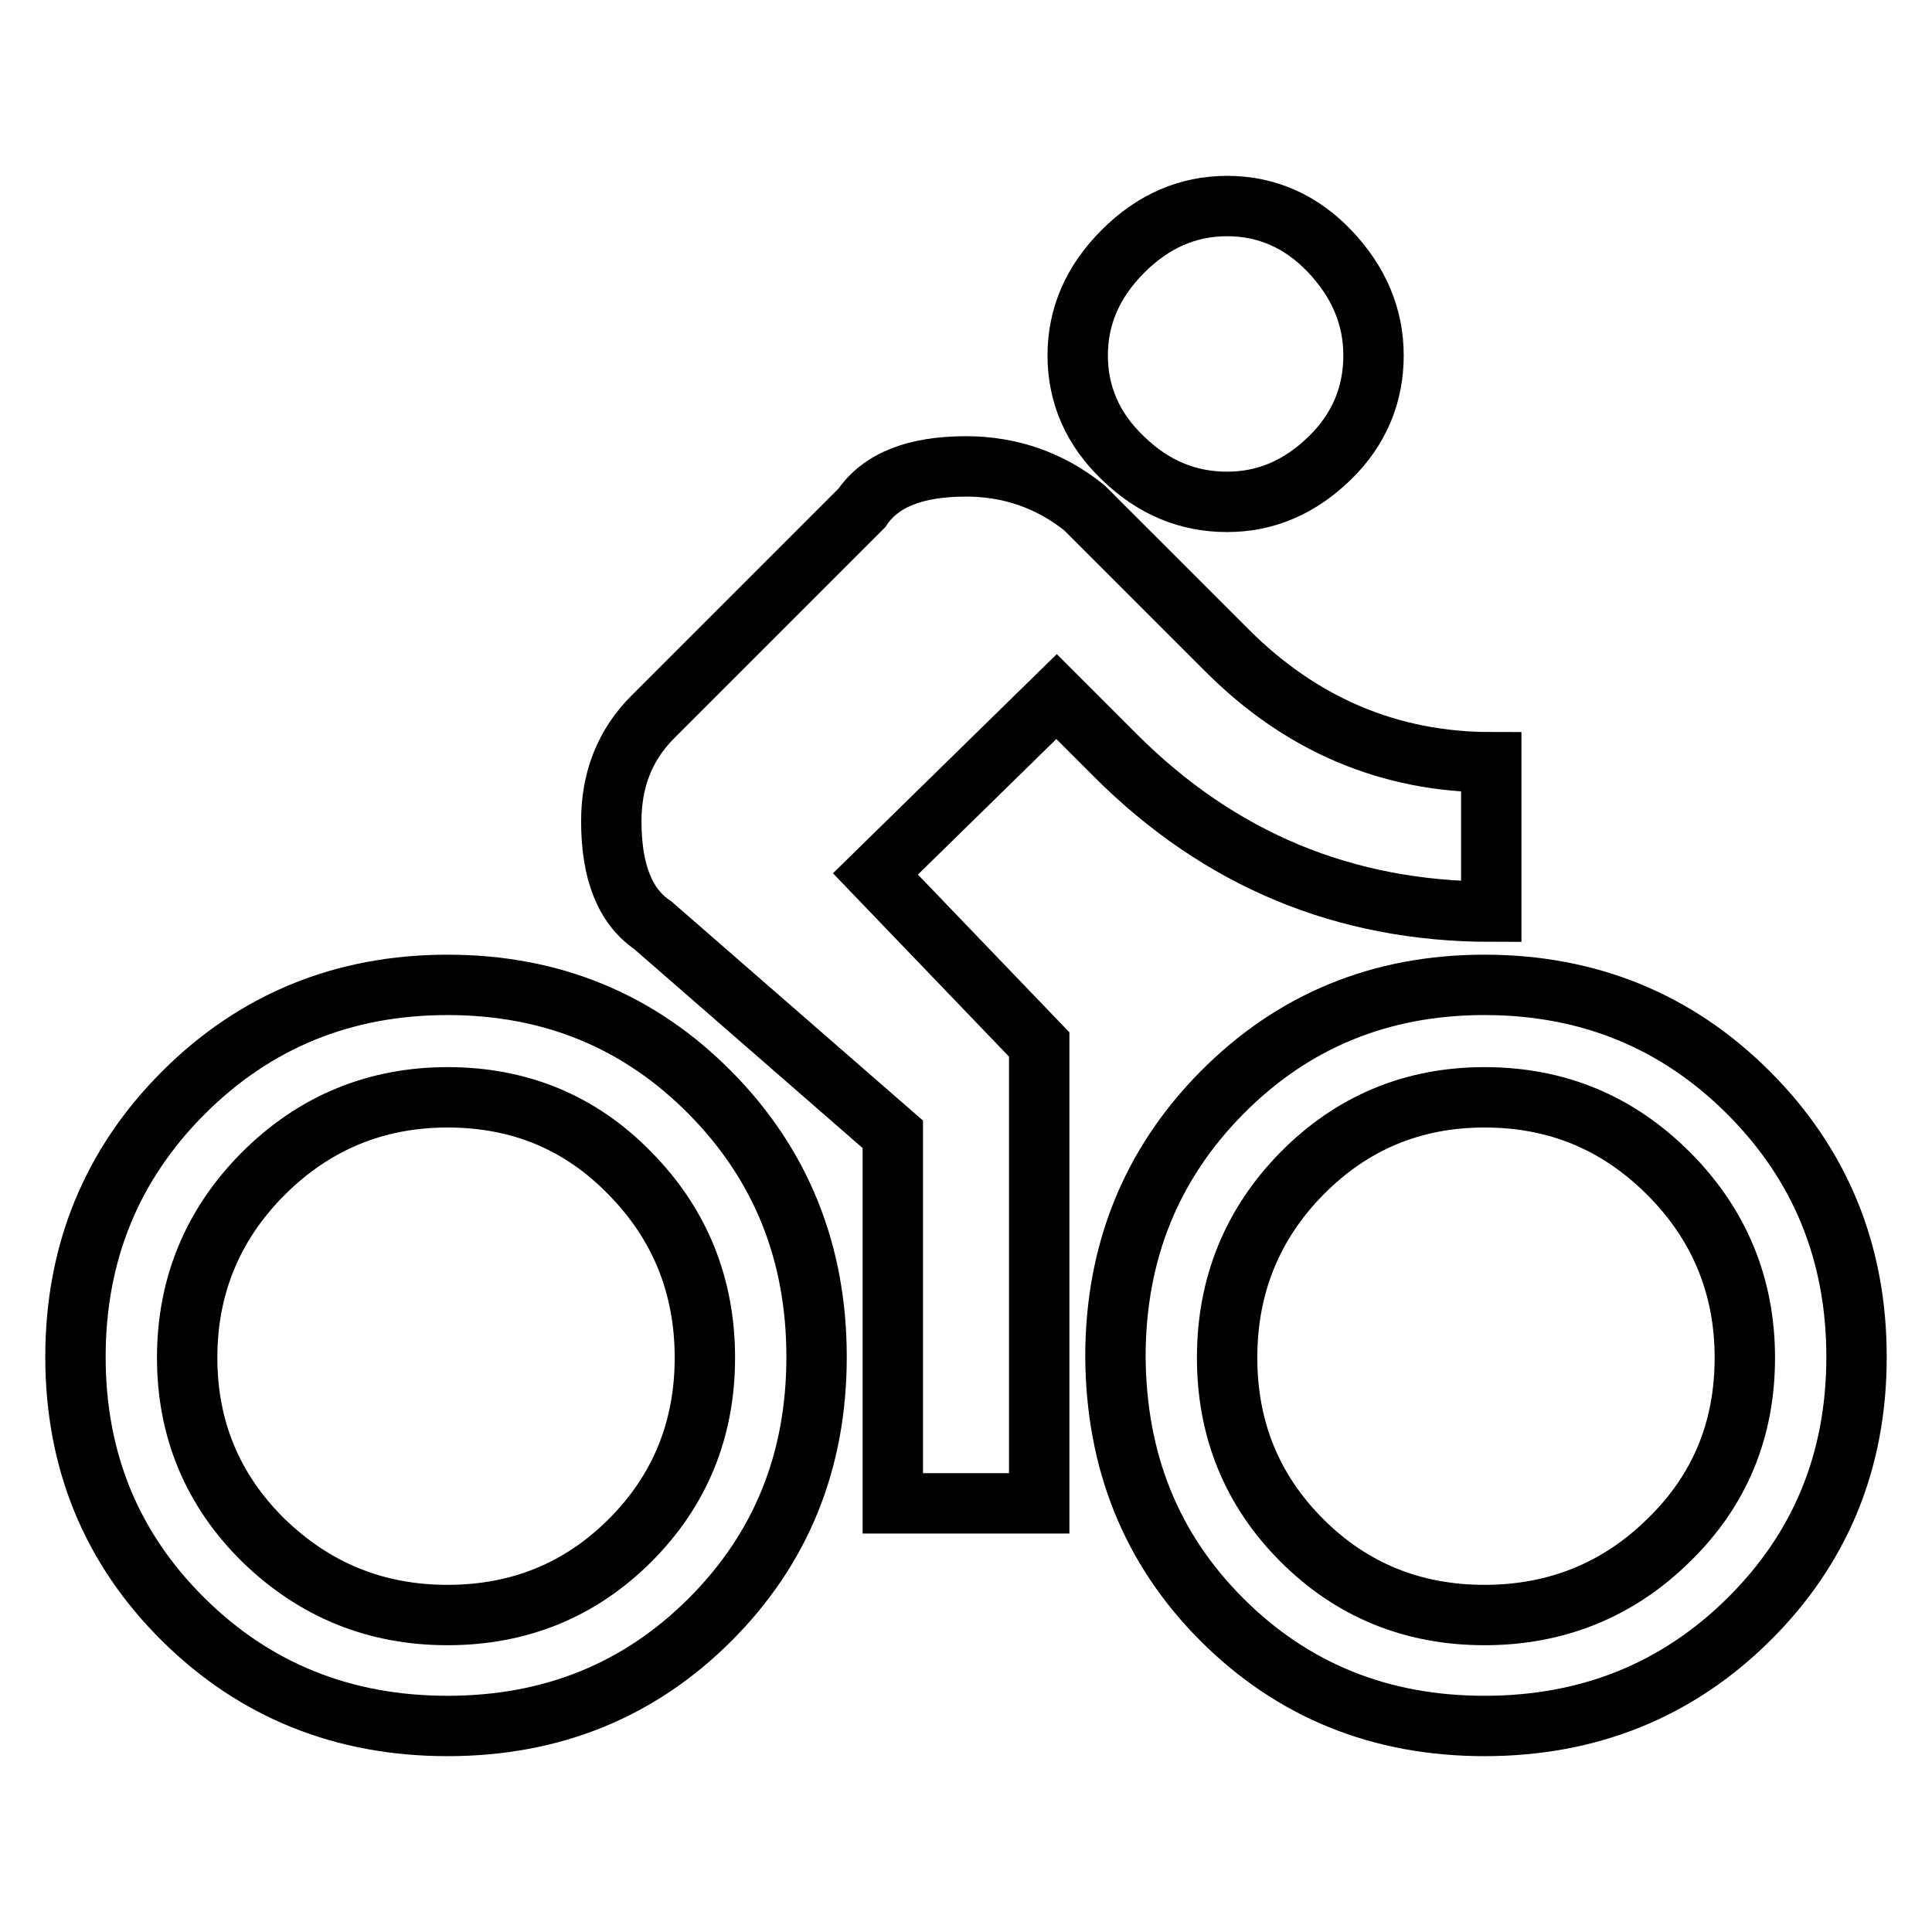
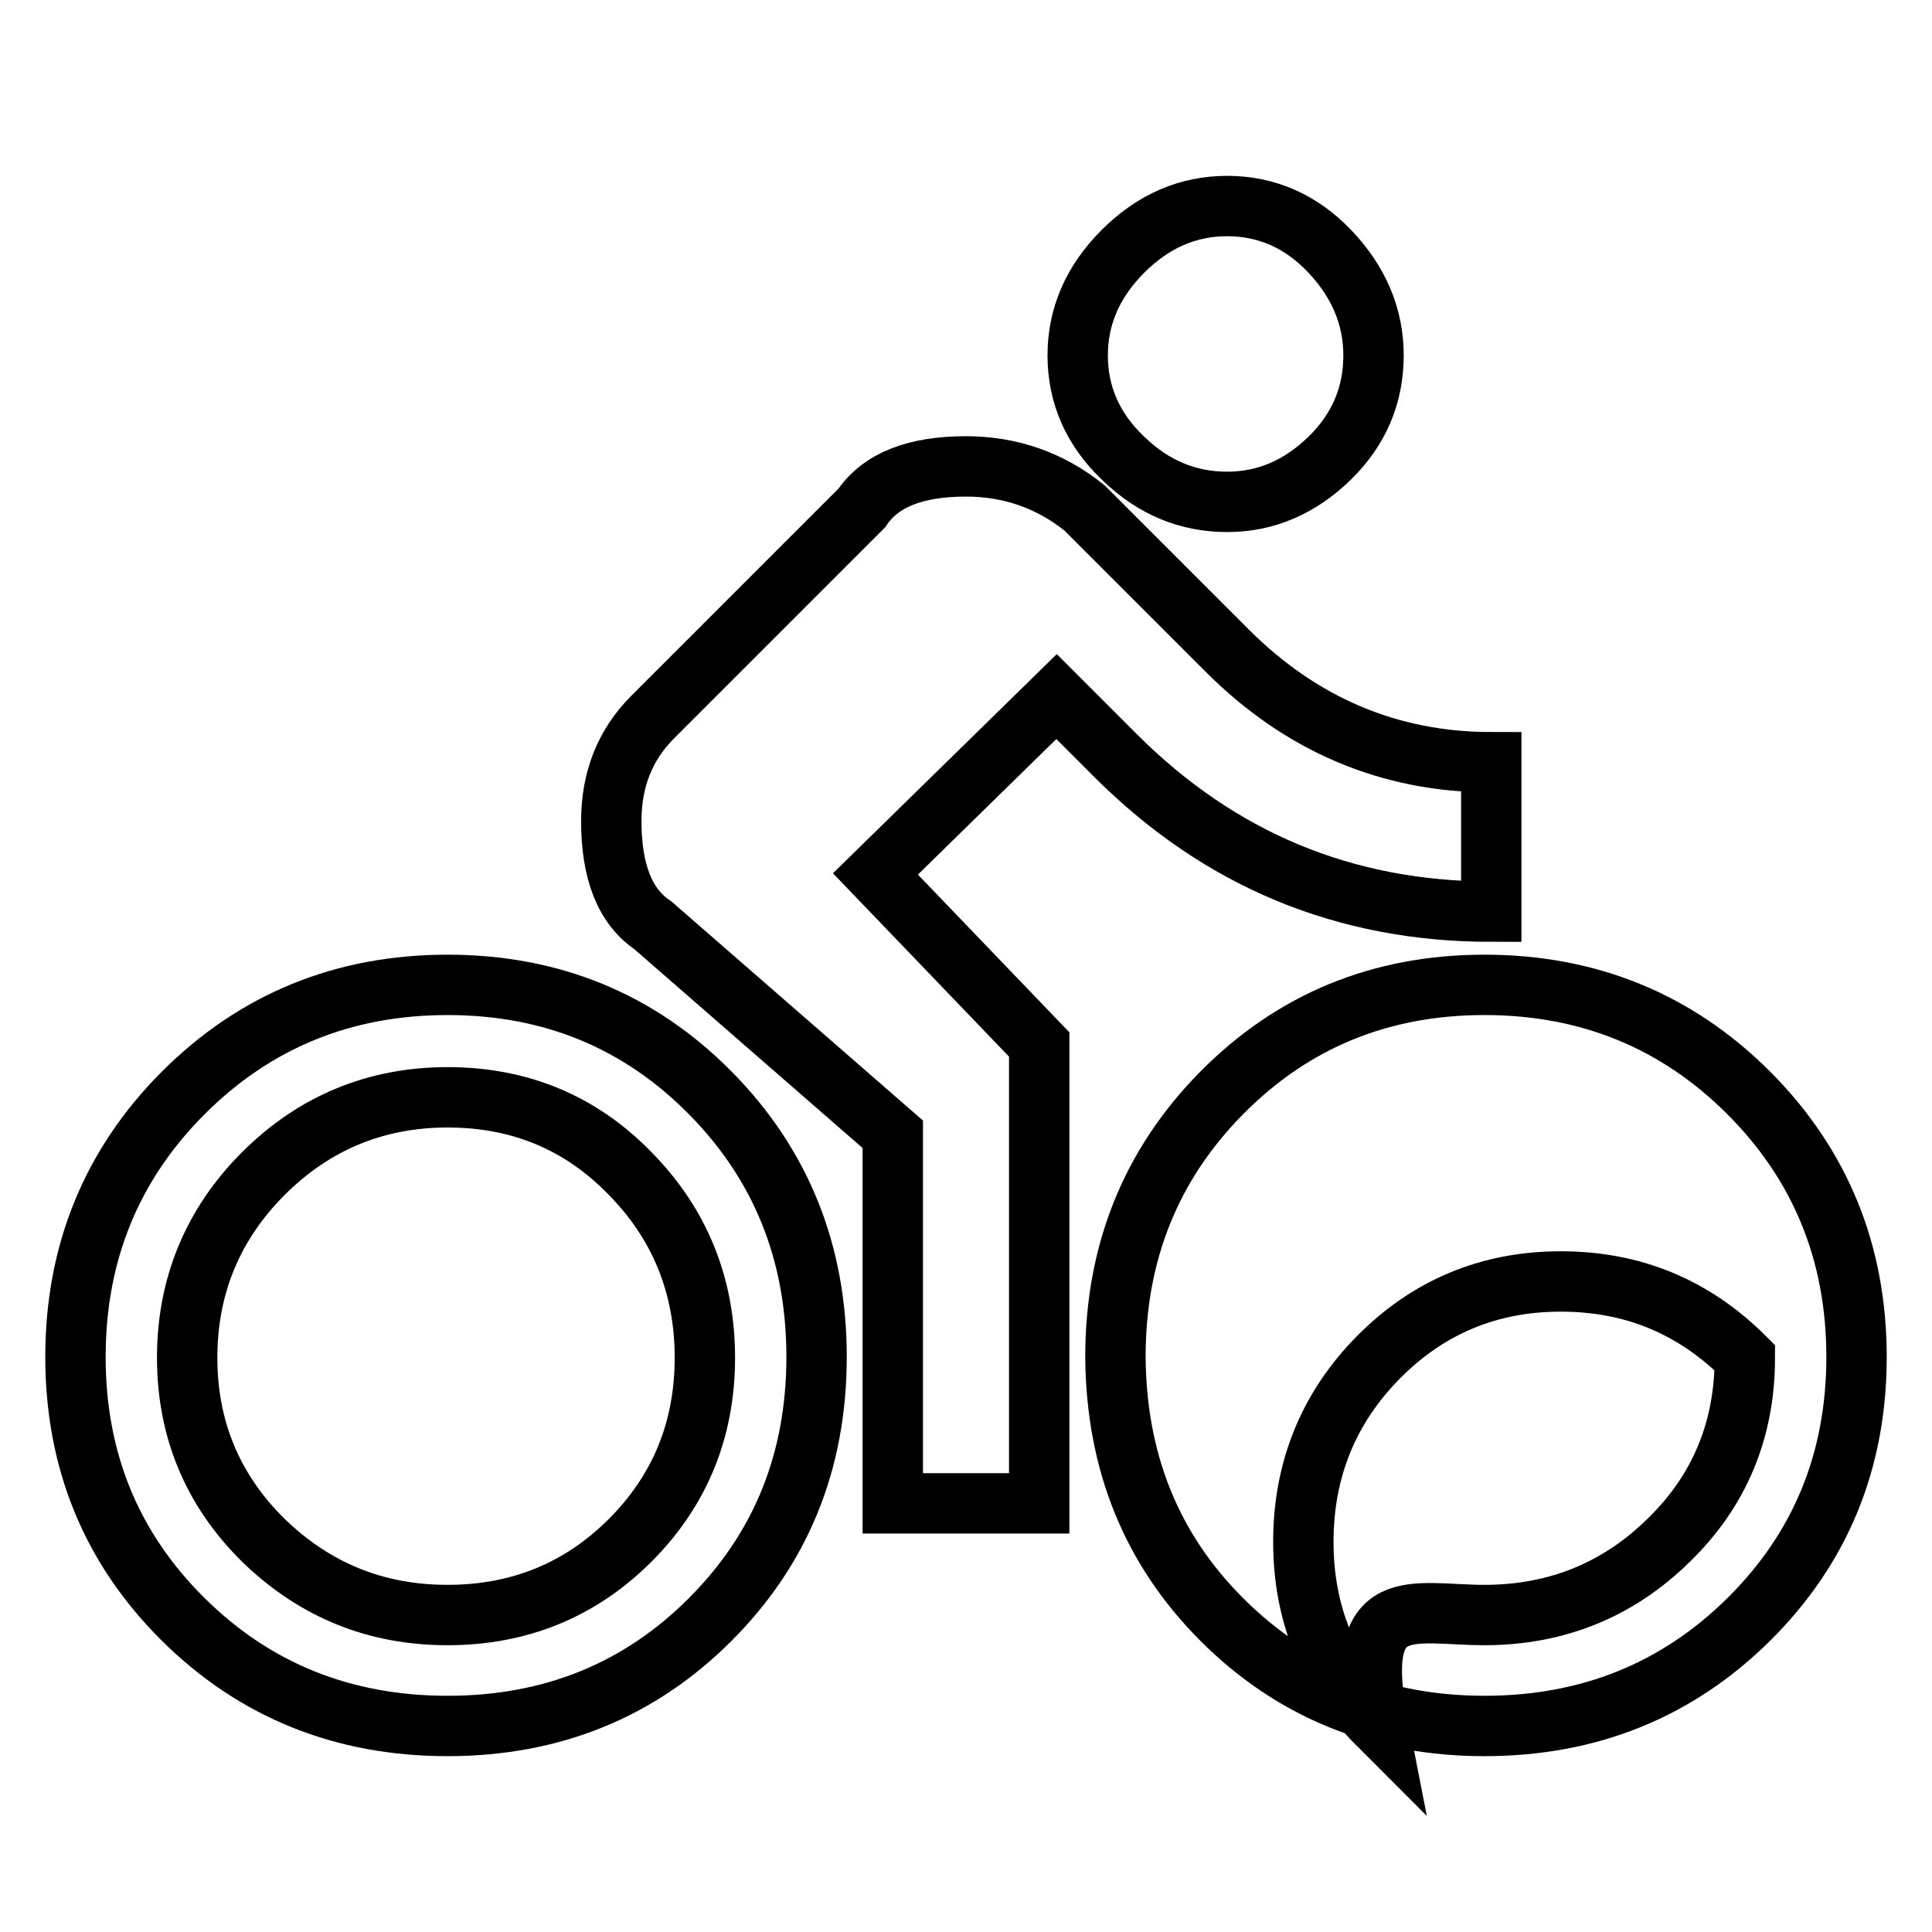
<svg xmlns="http://www.w3.org/2000/svg" version="1.1" x="0px" y="0px" viewBox="0 0 256 256" enable-background="new 0 0 256 256" xml:space="preserve">
  <g>
-     <path stroke-width="8" fill-opacity="0" stroke="#000000" d="M196.7,214c9.5,0,17.7-3.3,24.4-9.9c6.8-6.6,10.1-14.7,10.1-24.2s-3.4-17.7-10.1-24.4 c-6.8-6.8-14.9-10.1-24.4-10.1s-17.6,3.4-24.2,10.1s-9.9,14.9-9.9,24.4s3.3,17.6,9.9,24.2C179.1,210.7,187.2,214,196.7,214z  M196.7,130.5c13.8,0,25.5,4.8,35,14.3c9.5,9.5,14.3,21.2,14.3,35c0,13.8-4.8,25.4-14.3,34.8c-9.5,9.4-21.2,14.1-35,14.1 c-13.8,0-25.4-4.7-34.8-14.1s-14-21-14.1-34.8c0-13.8,4.7-25.5,14.1-35C171.3,135.3,182.9,130.5,196.7,130.5z M116,115.8l21.7,22.6 v60.8h-19.4v-48.9l-31.8-27.7c-3.7-2.5-5.5-7.1-5.5-13.8c0-5.5,1.8-10.1,5.5-13.8l27.7-27.7c2.5-3.7,7.1-5.5,13.8-5.5 c5.8,0,11.1,1.8,15.7,5.5l18.9,18.9c9.8,9.8,21.5,14.8,35,14.8v19.8c-19.4,0-36-6.9-49.8-20.7l-7.8-7.8L116,115.8z M59.3,214 c9.5,0,17.6-3.3,24.2-9.9c6.6-6.6,9.9-14.7,9.9-24.2s-3.3-17.7-9.9-24.4c-6.6-6.8-14.7-10.1-24.2-10.1c-9.5,0-17.7,3.4-24.4,10.1 s-10.1,14.9-10.1,24.4s3.4,17.6,10.1,24.2C41.7,210.7,49.8,214,59.3,214z M59.3,130.5c13.8,0,25.4,4.8,34.8,14.3 c9.4,9.5,14.1,21.2,14.1,35c0,13.8-4.7,25.4-14.1,34.8c-9.4,9.4-21,14.1-34.8,14.1c-13.8,0-25.5-4.7-35-14.1 c-9.5-9.4-14.3-21-14.3-34.8c0-13.8,4.8-25.5,14.3-35C33.8,135.3,45.5,130.5,59.3,130.5z M162.6,66.5c-5.2,0-9.8-1.9-13.8-5.8 c-4-3.8-6-8.4-6-13.6c0-5.2,2-9.8,6-13.8c4-4,8.6-6,13.8-6s9.8,2,13.6,6c3.8,4,5.8,8.6,5.8,13.8c0,5.2-1.9,9.8-5.8,13.6 C172.3,64.5,167.8,66.5,162.6,66.5z" />
+     <path stroke-width="8" fill-opacity="0" stroke="#000000" d="M196.7,214c9.5,0,17.7-3.3,24.4-9.9c6.8-6.6,10.1-14.7,10.1-24.2c-6.8-6.8-14.9-10.1-24.4-10.1s-17.6,3.4-24.2,10.1s-9.9,14.9-9.9,24.4s3.3,17.6,9.9,24.2C179.1,210.7,187.2,214,196.7,214z  M196.7,130.5c13.8,0,25.5,4.8,35,14.3c9.5,9.5,14.3,21.2,14.3,35c0,13.8-4.8,25.4-14.3,34.8c-9.5,9.4-21.2,14.1-35,14.1 c-13.8,0-25.4-4.7-34.8-14.1s-14-21-14.1-34.8c0-13.8,4.7-25.5,14.1-35C171.3,135.3,182.9,130.5,196.7,130.5z M116,115.8l21.7,22.6 v60.8h-19.4v-48.9l-31.8-27.7c-3.7-2.5-5.5-7.1-5.5-13.8c0-5.5,1.8-10.1,5.5-13.8l27.7-27.7c2.5-3.7,7.1-5.5,13.8-5.5 c5.8,0,11.1,1.8,15.7,5.5l18.9,18.9c9.8,9.8,21.5,14.8,35,14.8v19.8c-19.4,0-36-6.9-49.8-20.7l-7.8-7.8L116,115.8z M59.3,214 c9.5,0,17.6-3.3,24.2-9.9c6.6-6.6,9.9-14.7,9.9-24.2s-3.3-17.7-9.9-24.4c-6.6-6.8-14.7-10.1-24.2-10.1c-9.5,0-17.7,3.4-24.4,10.1 s-10.1,14.9-10.1,24.4s3.4,17.6,10.1,24.2C41.7,210.7,49.8,214,59.3,214z M59.3,130.5c13.8,0,25.4,4.8,34.8,14.3 c9.4,9.5,14.1,21.2,14.1,35c0,13.8-4.7,25.4-14.1,34.8c-9.4,9.4-21,14.1-34.8,14.1c-13.8,0-25.5-4.7-35-14.1 c-9.5-9.4-14.3-21-14.3-34.8c0-13.8,4.8-25.5,14.3-35C33.8,135.3,45.5,130.5,59.3,130.5z M162.6,66.5c-5.2,0-9.8-1.9-13.8-5.8 c-4-3.8-6-8.4-6-13.6c0-5.2,2-9.8,6-13.8c4-4,8.6-6,13.8-6s9.8,2,13.6,6c3.8,4,5.8,8.6,5.8,13.8c0,5.2-1.9,9.8-5.8,13.6 C172.3,64.5,167.8,66.5,162.6,66.5z" />
  </g>
</svg>